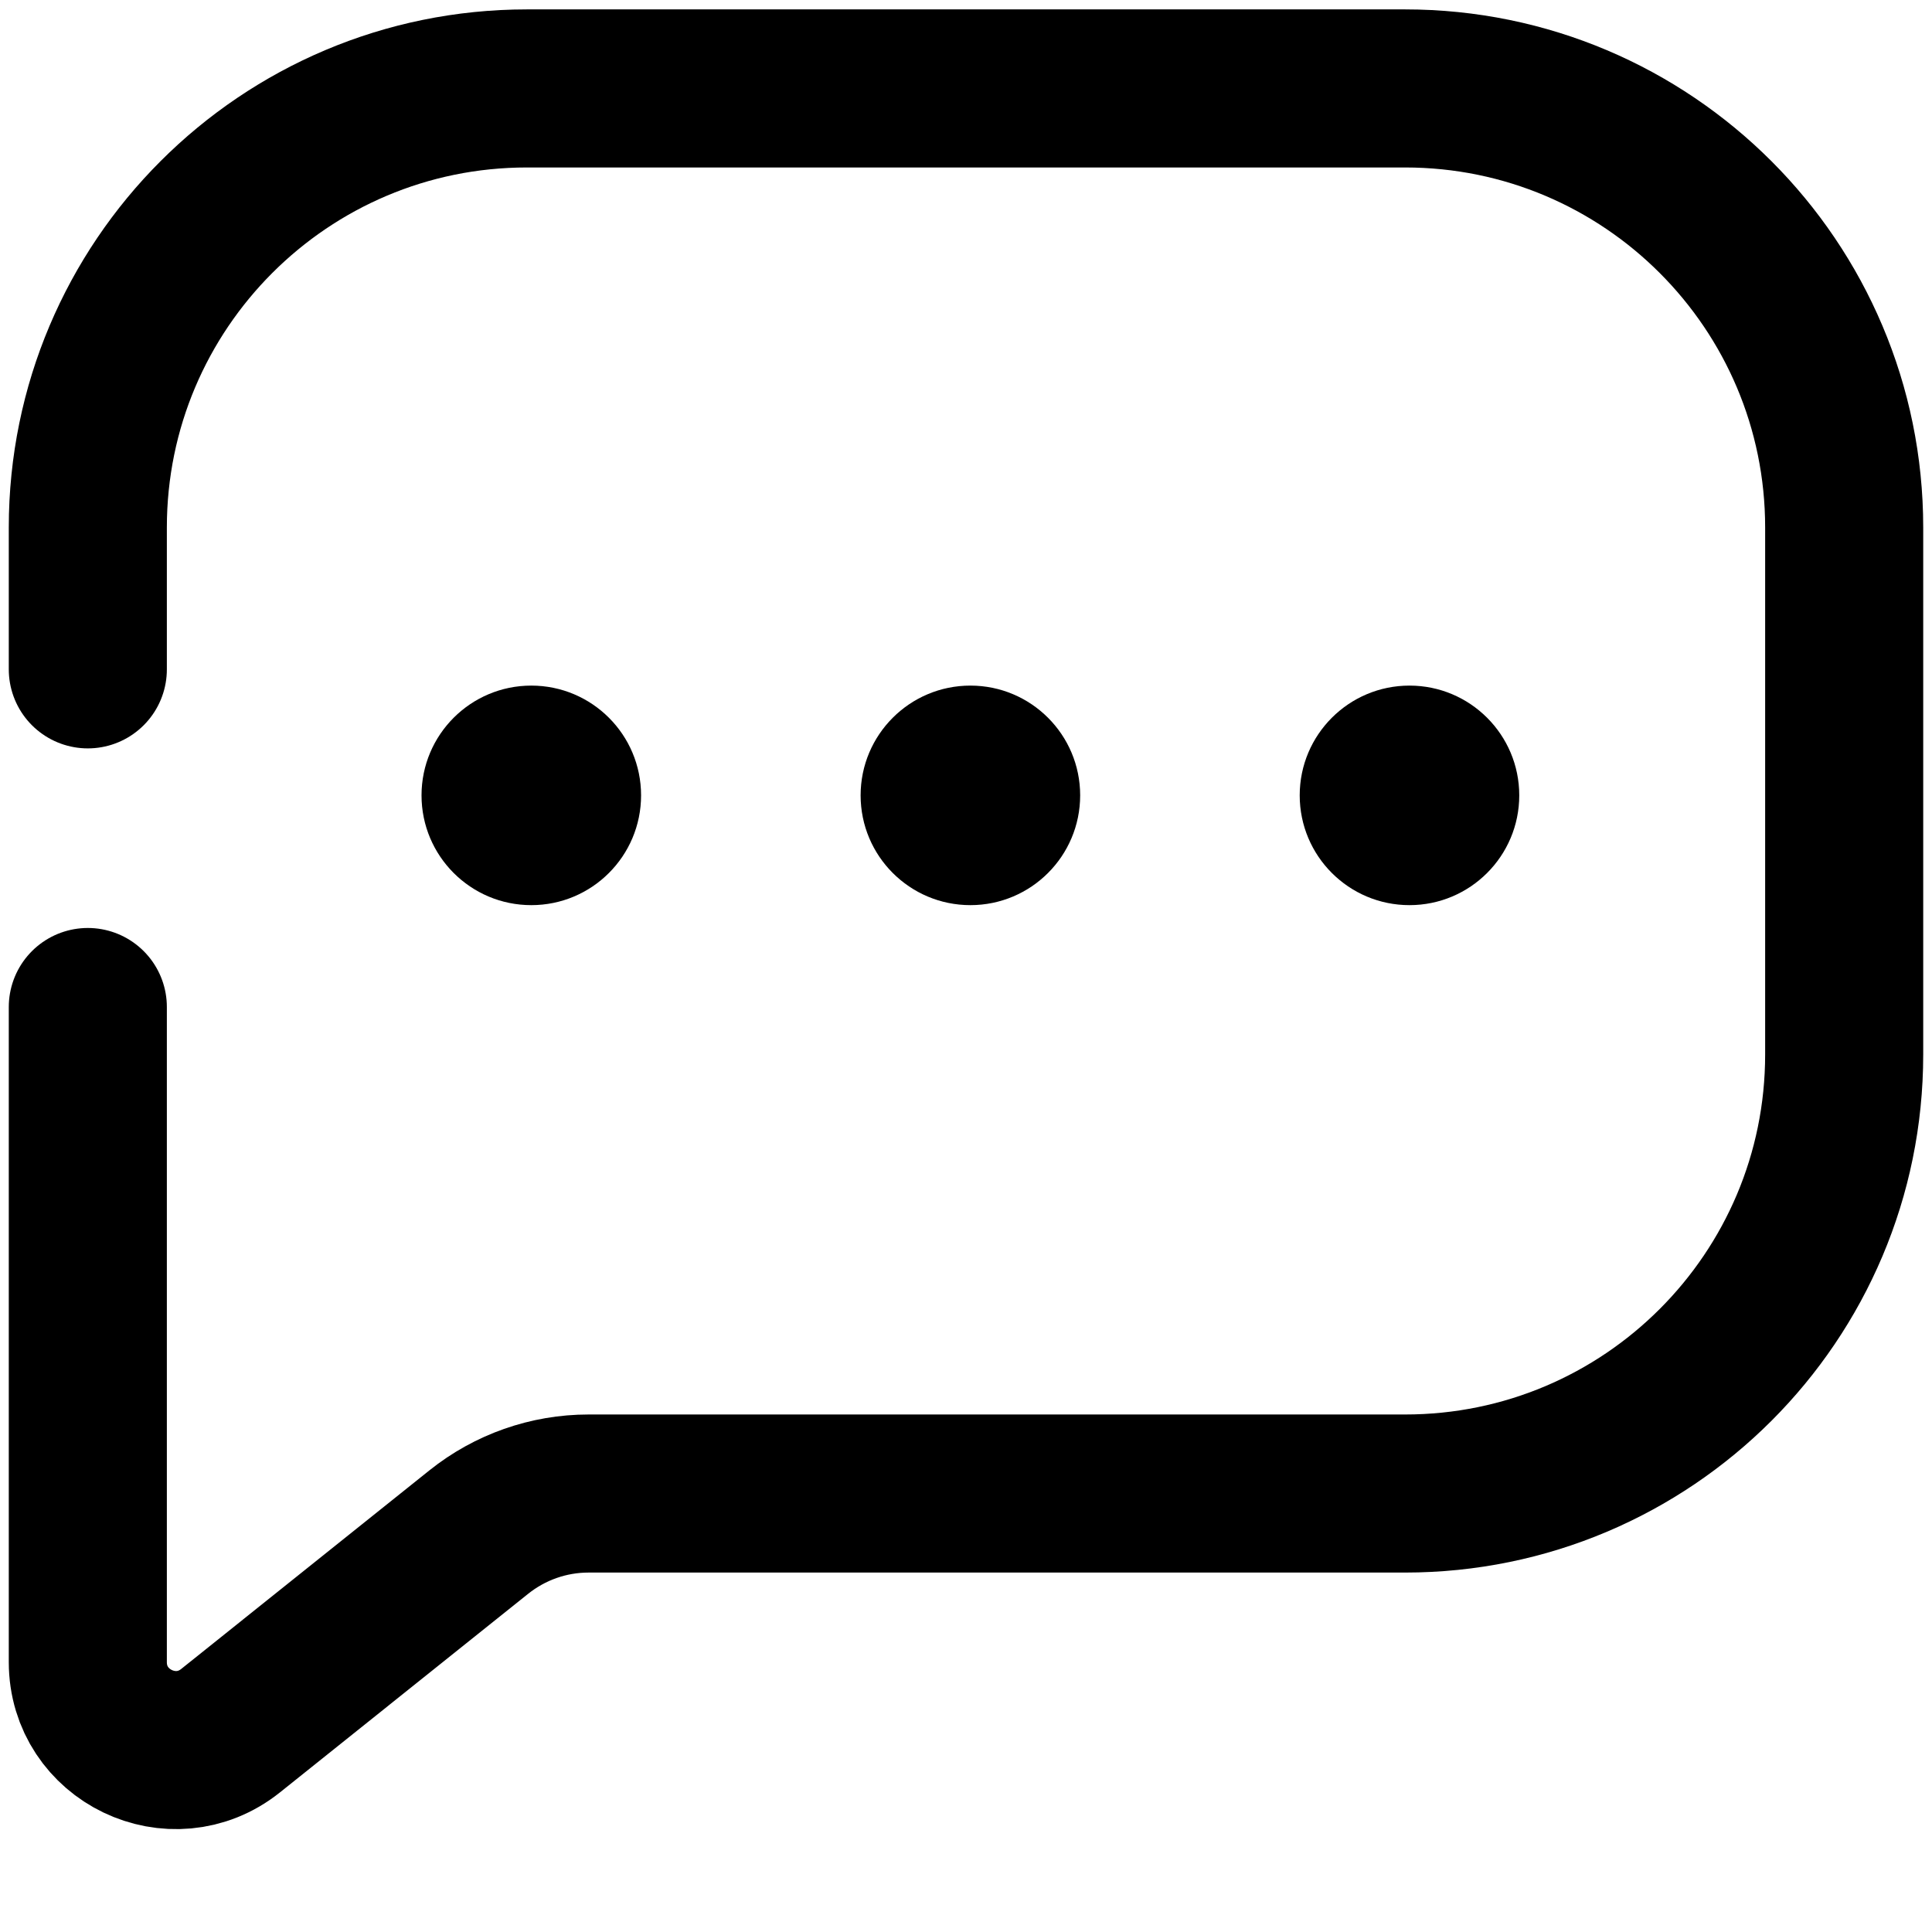
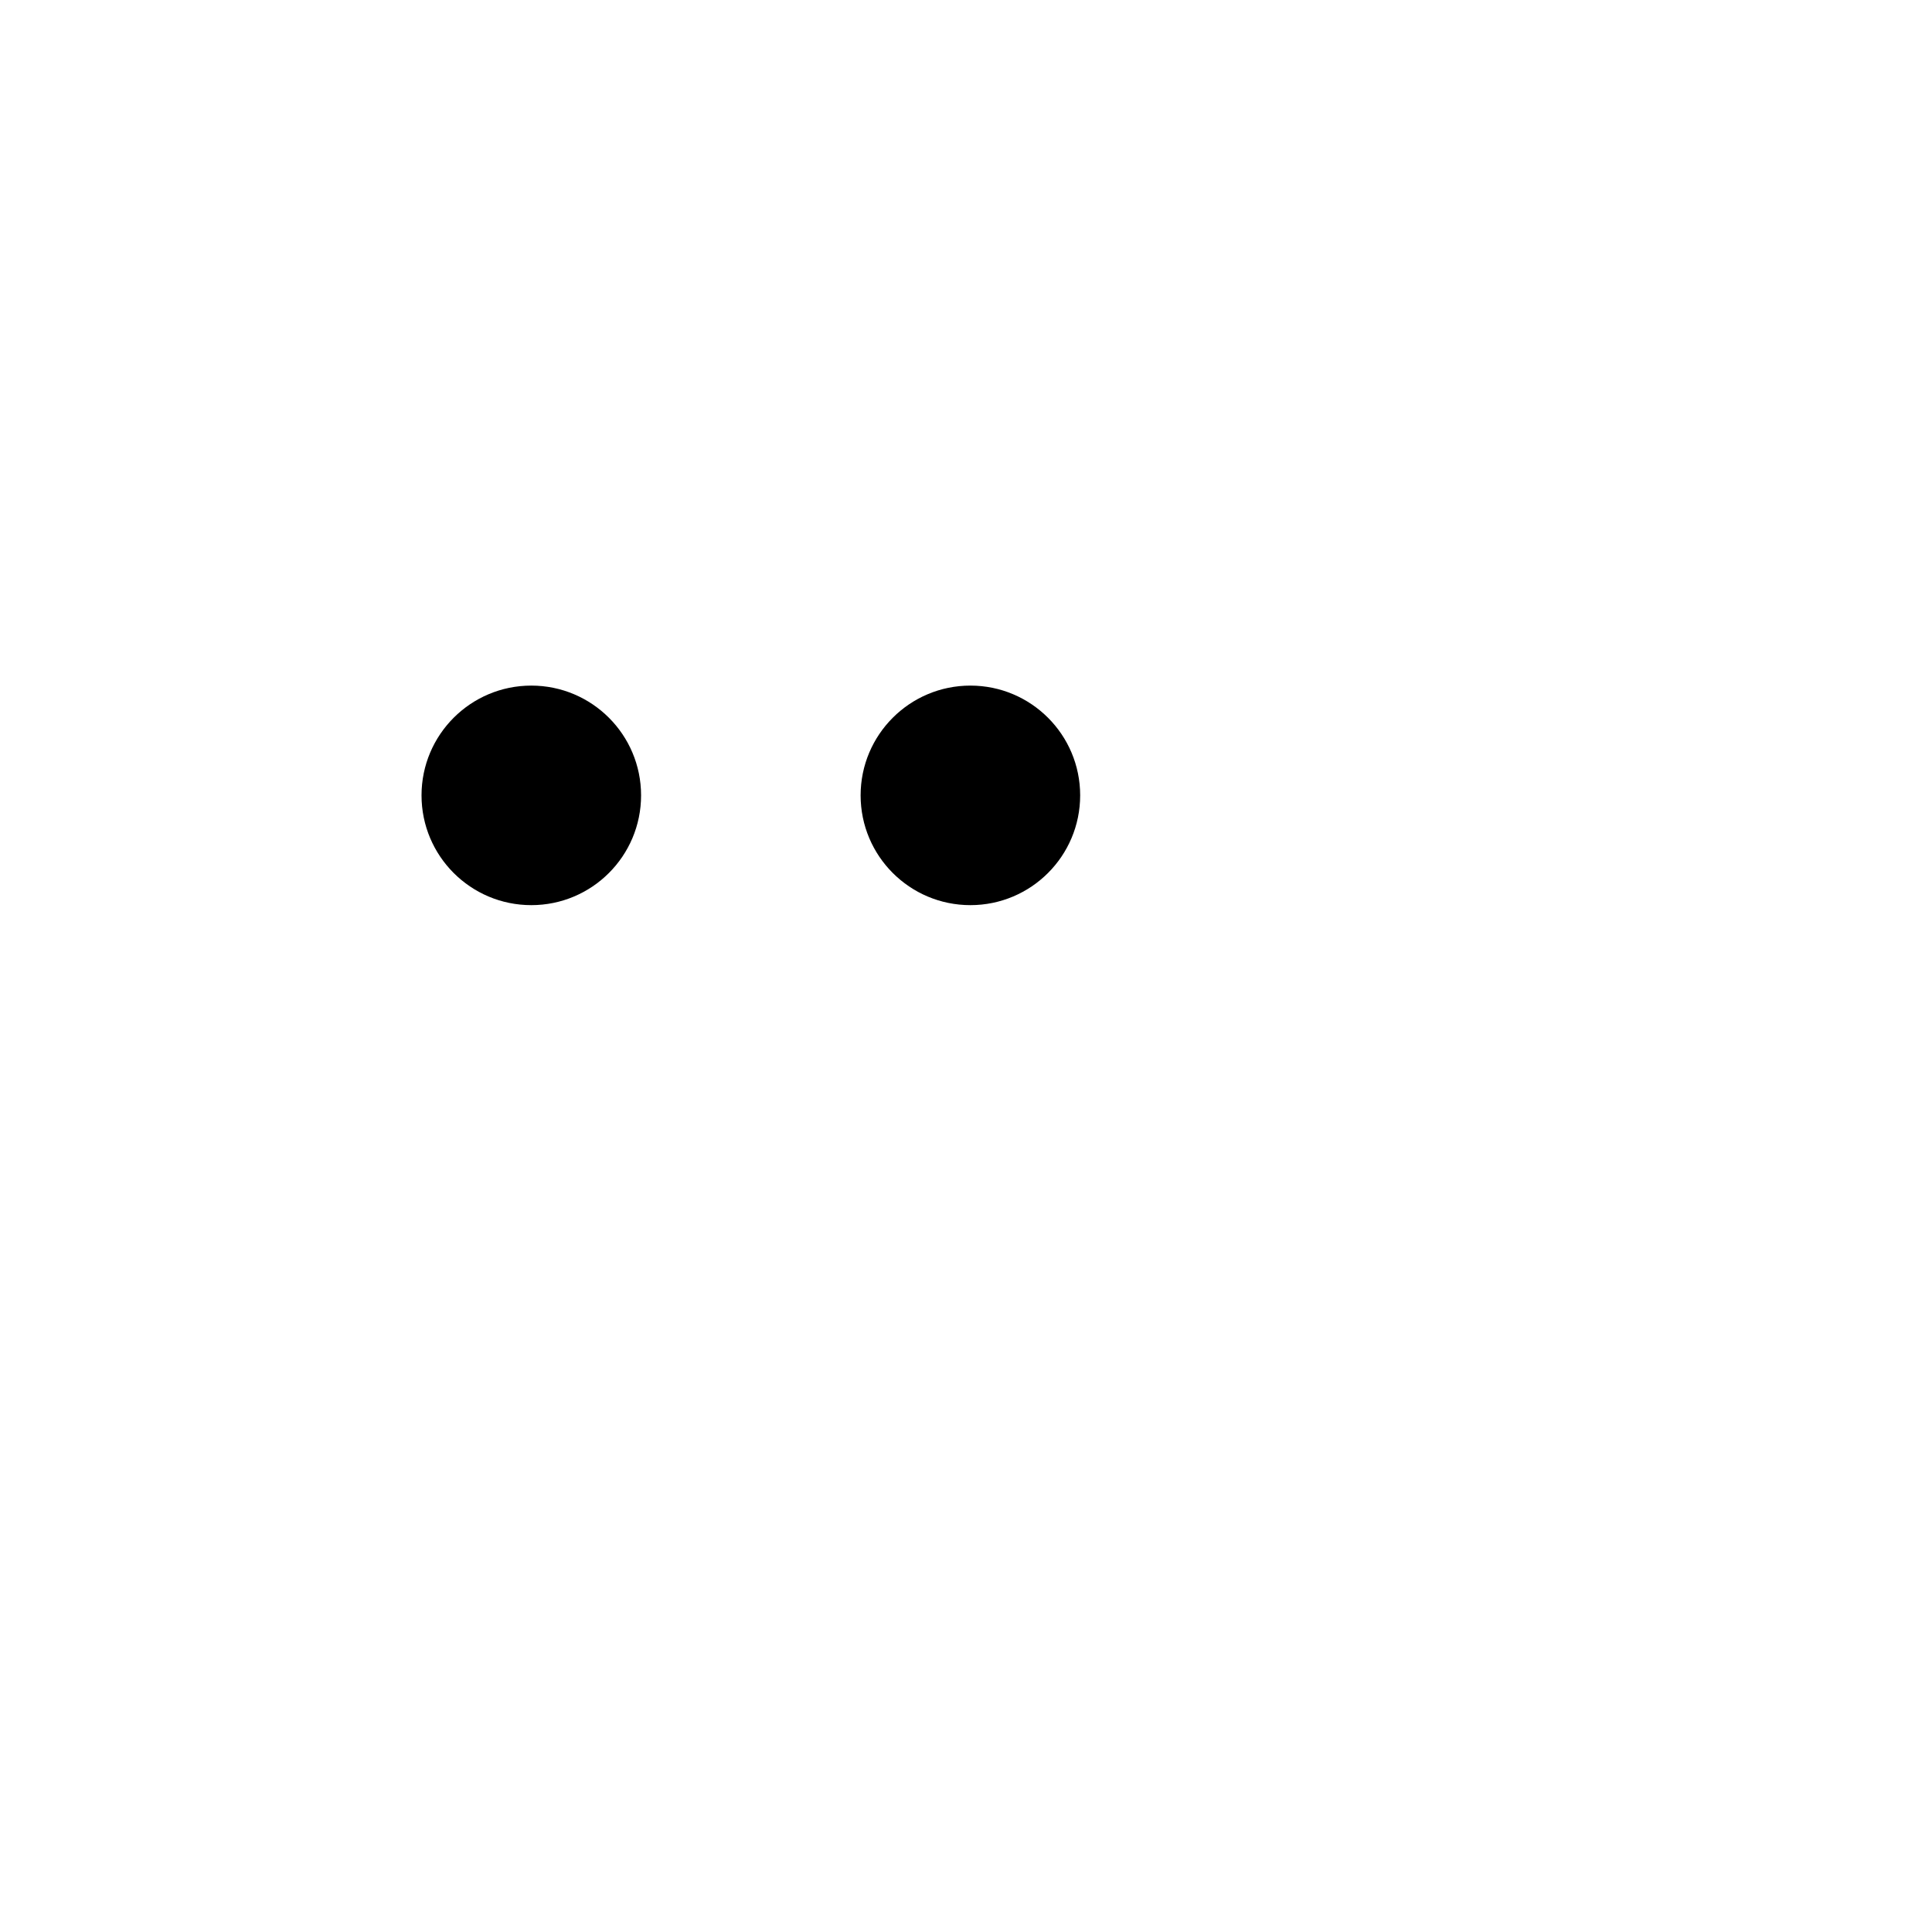
<svg xmlns="http://www.w3.org/2000/svg" width="22" height="22" viewBox="0 0 22 22" fill="none">
-   <path d="M1 11.467V18.927C1 19.765 1.97 20.231 2.625 19.708L5.452 17.446C5.807 17.162 6.247 17.007 6.702 17.007H16C18.761 17.007 21 14.769 21 12.007V6.007C21 3.246 18.761 1.007 16 1.007H6C3.239 1.007 1 3.246 1 6.007V7.622" stroke="currentColor" stroke-width="1.8" stroke-linecap="round" />
  <circle cx="6.05" cy="9.057" r="1.25" fill="currentColor" />
  <circle cx="11.05" cy="9.057" r="1.25" fill="currentColor" />
-   <circle cx="16.05" cy="9.057" r="1.25" fill="currentColor" />
</svg>